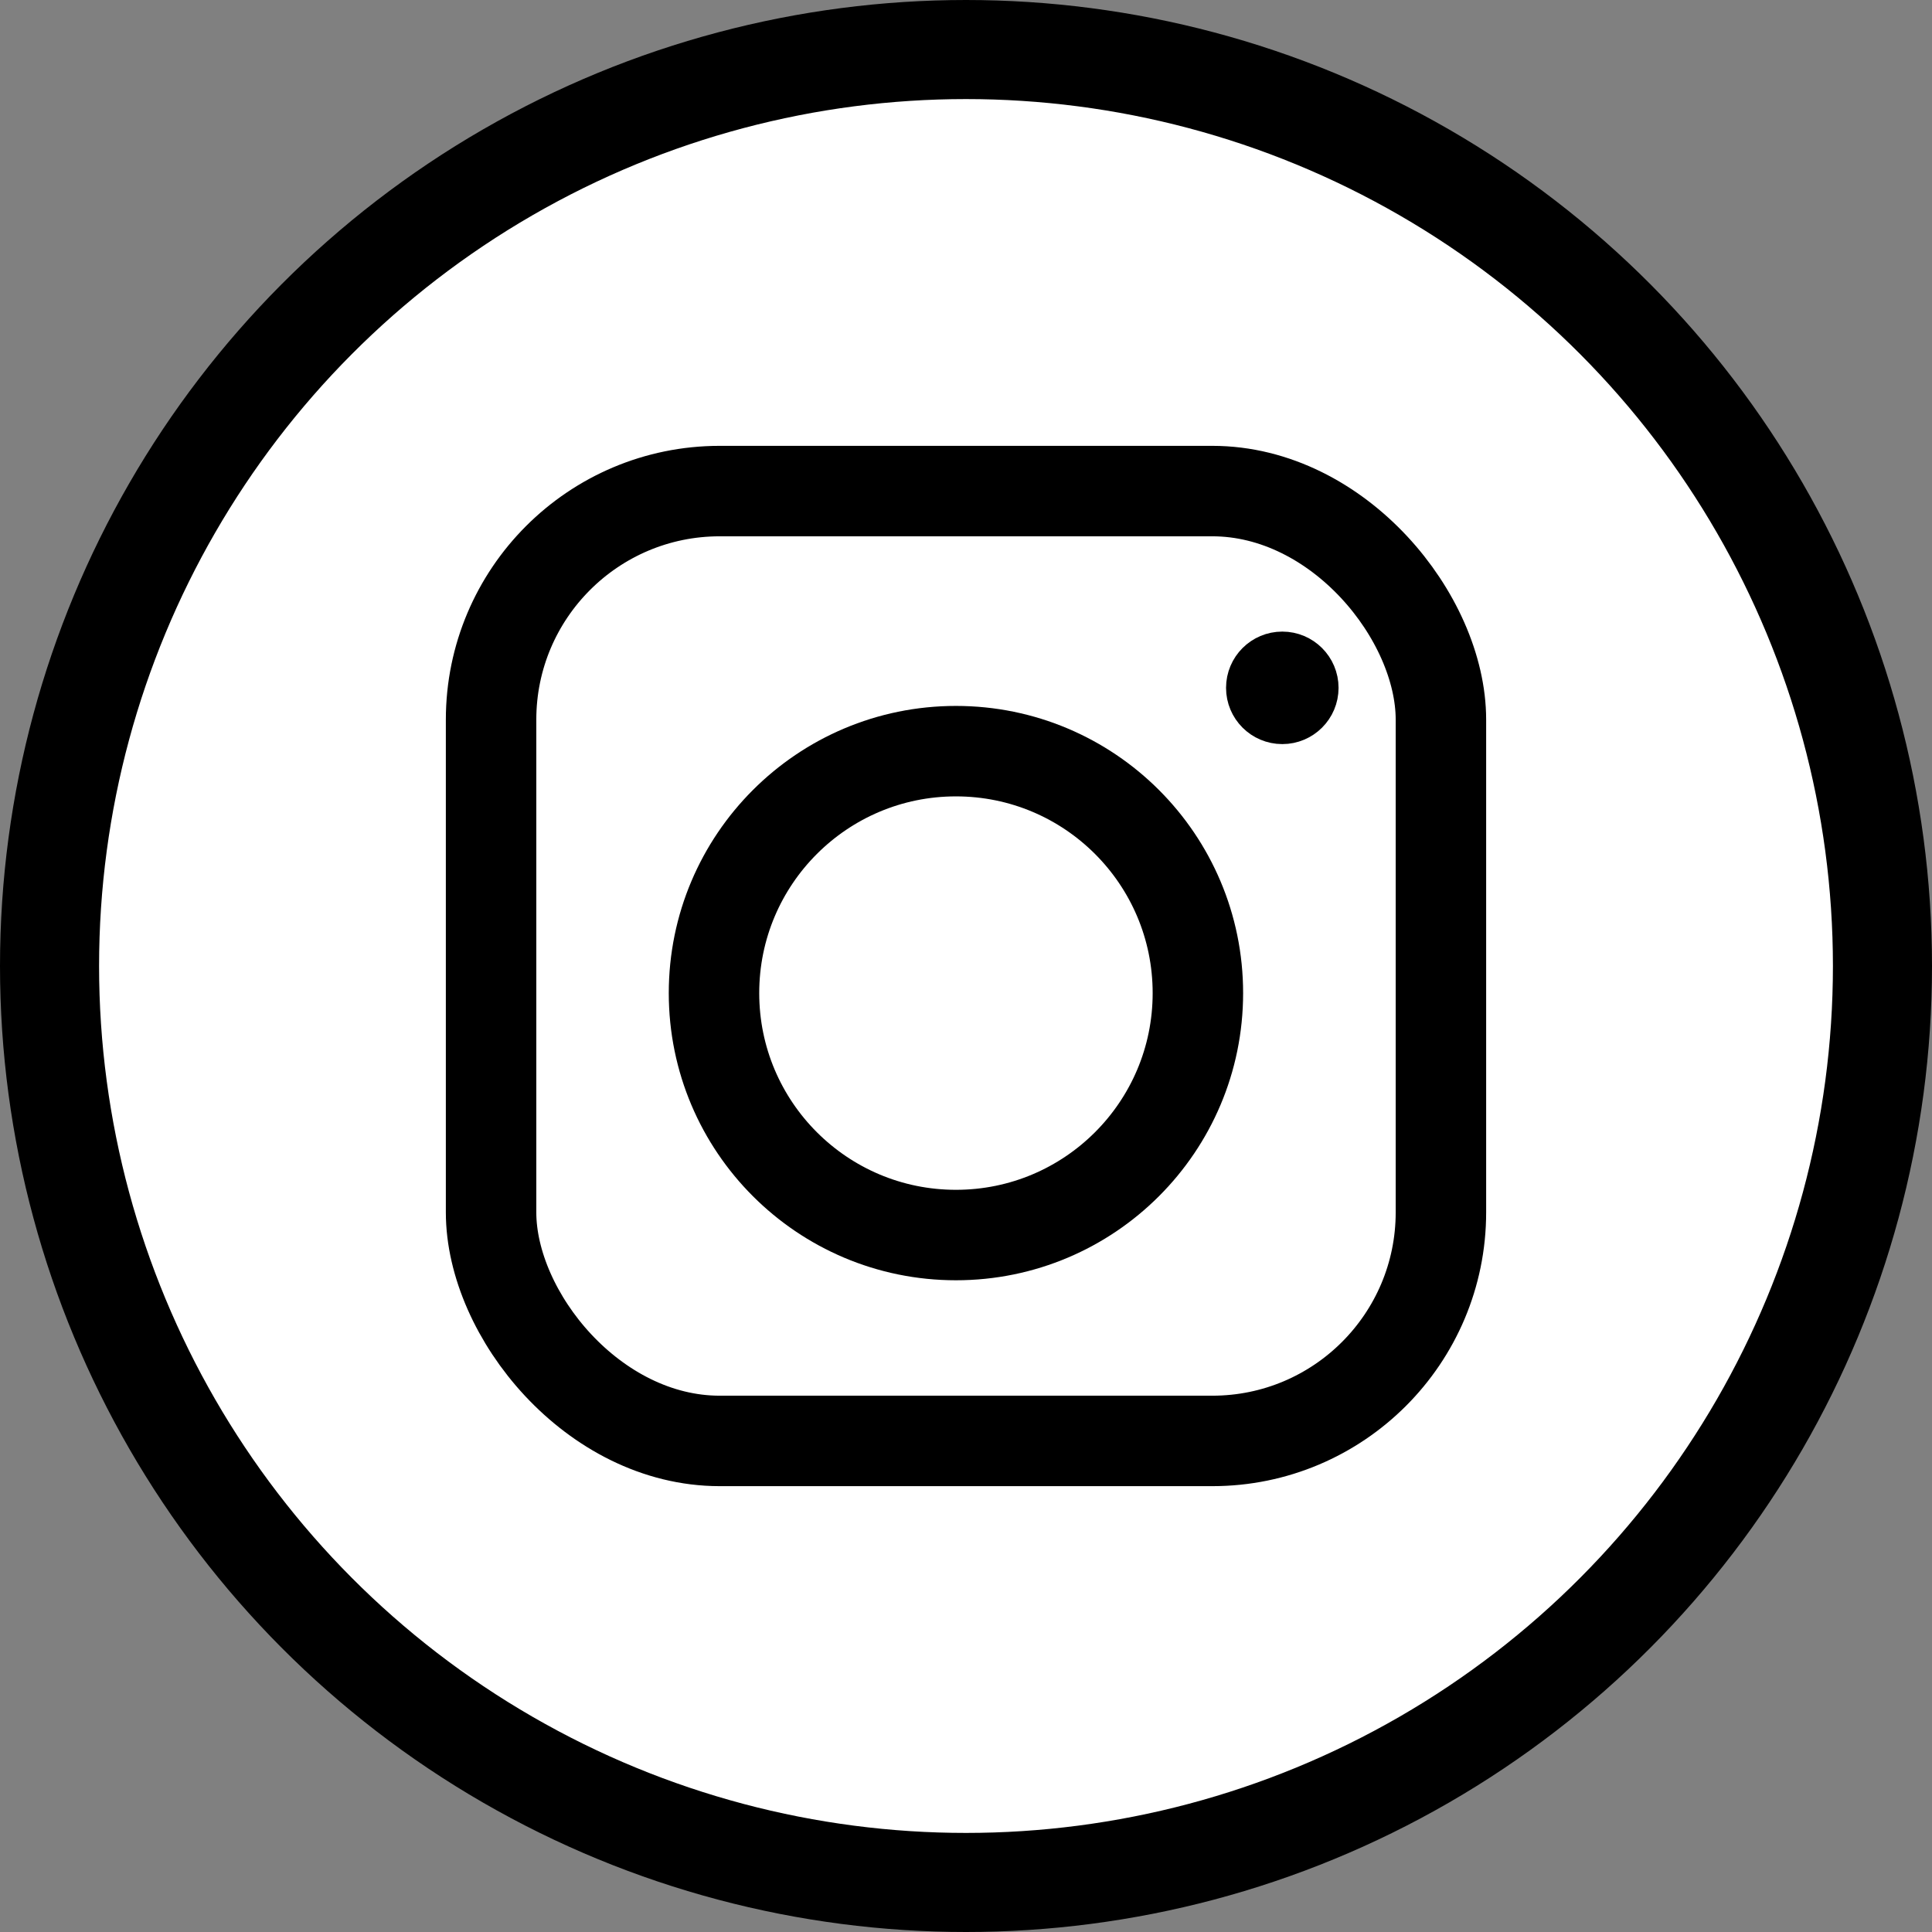
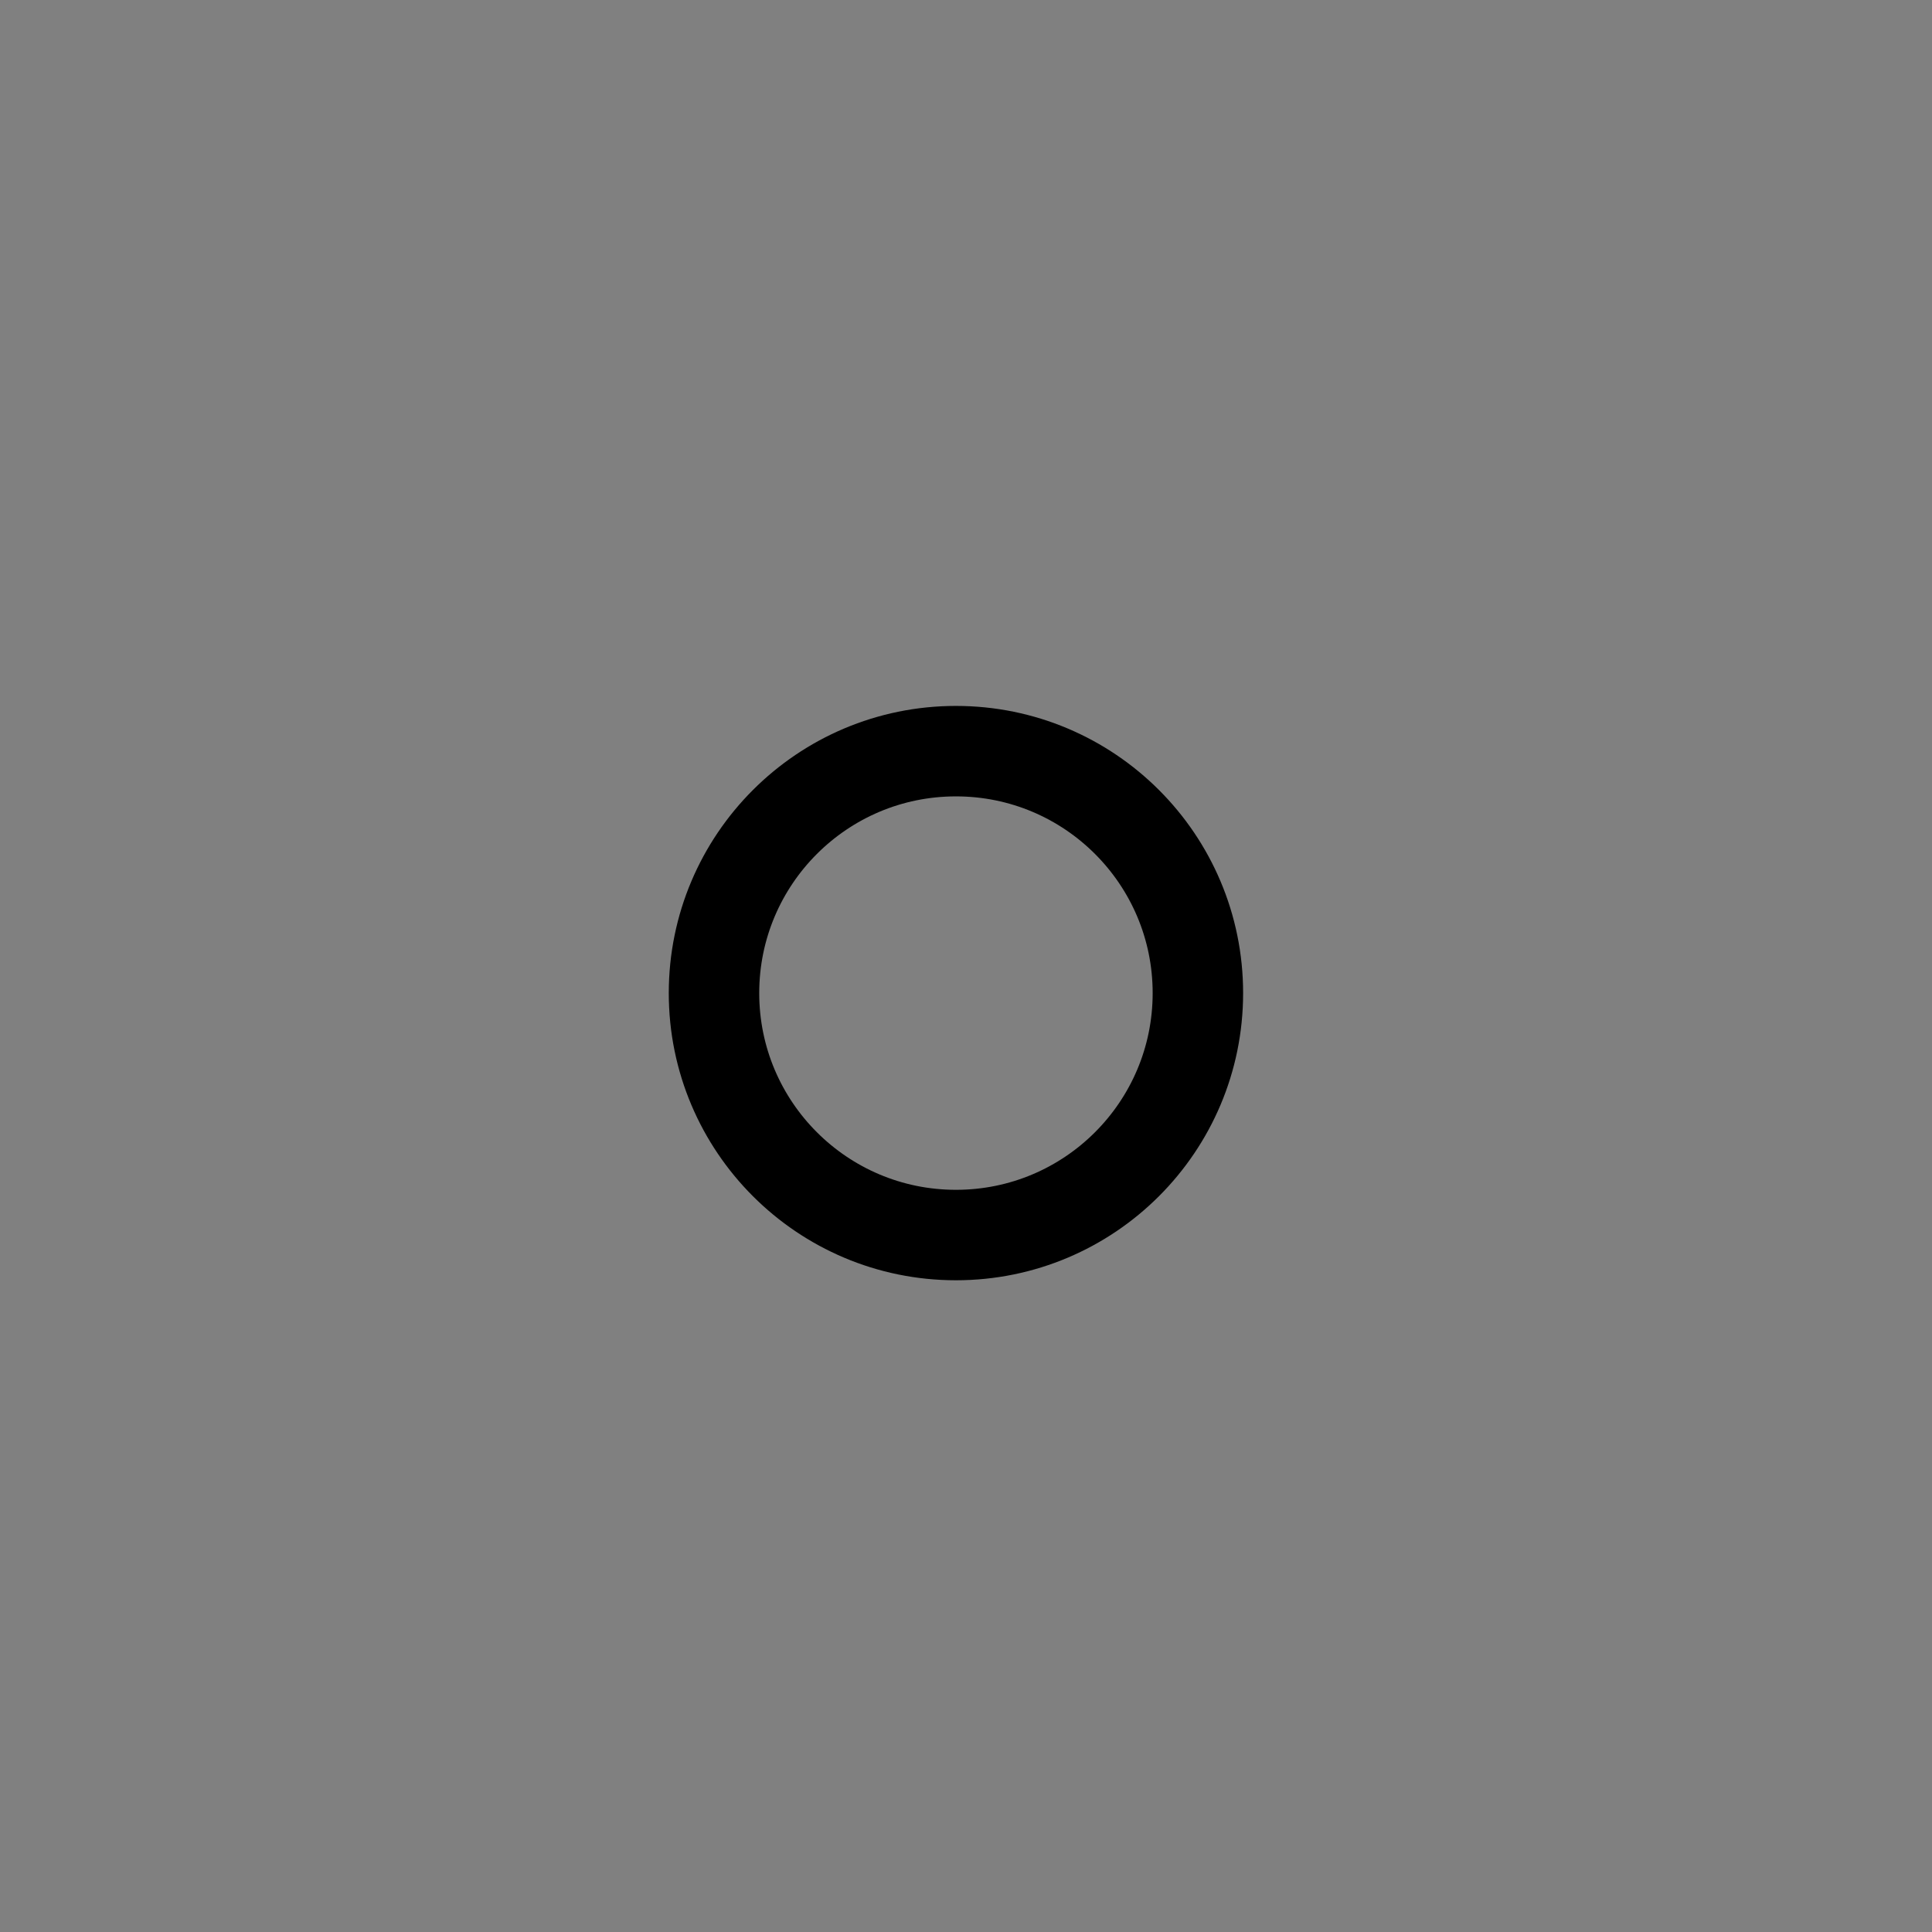
<svg xmlns="http://www.w3.org/2000/svg" width="39" height="39" viewBox="0 0 39 39" fill="none">
  <rect x="0" y="0" width="39" height="39" fill="#808080" stroke="none" />
-   <circle cx="19.5" cy="19.5" r="18.5" fill="white" stroke="black" stroke-width="2" />
-   <rect x="9.913" y="9.913" width="19.174" height="19.174" rx="4.615" stroke="black" stroke-width="1.826" />
  <circle cx="19.297" cy="20.047" r="4.884" stroke="black" stroke-width="1.826" />
-   <circle cx="25.885" cy="13.885" r="0.79" fill="black" stroke="black" stroke-width="0.691" />
</svg>